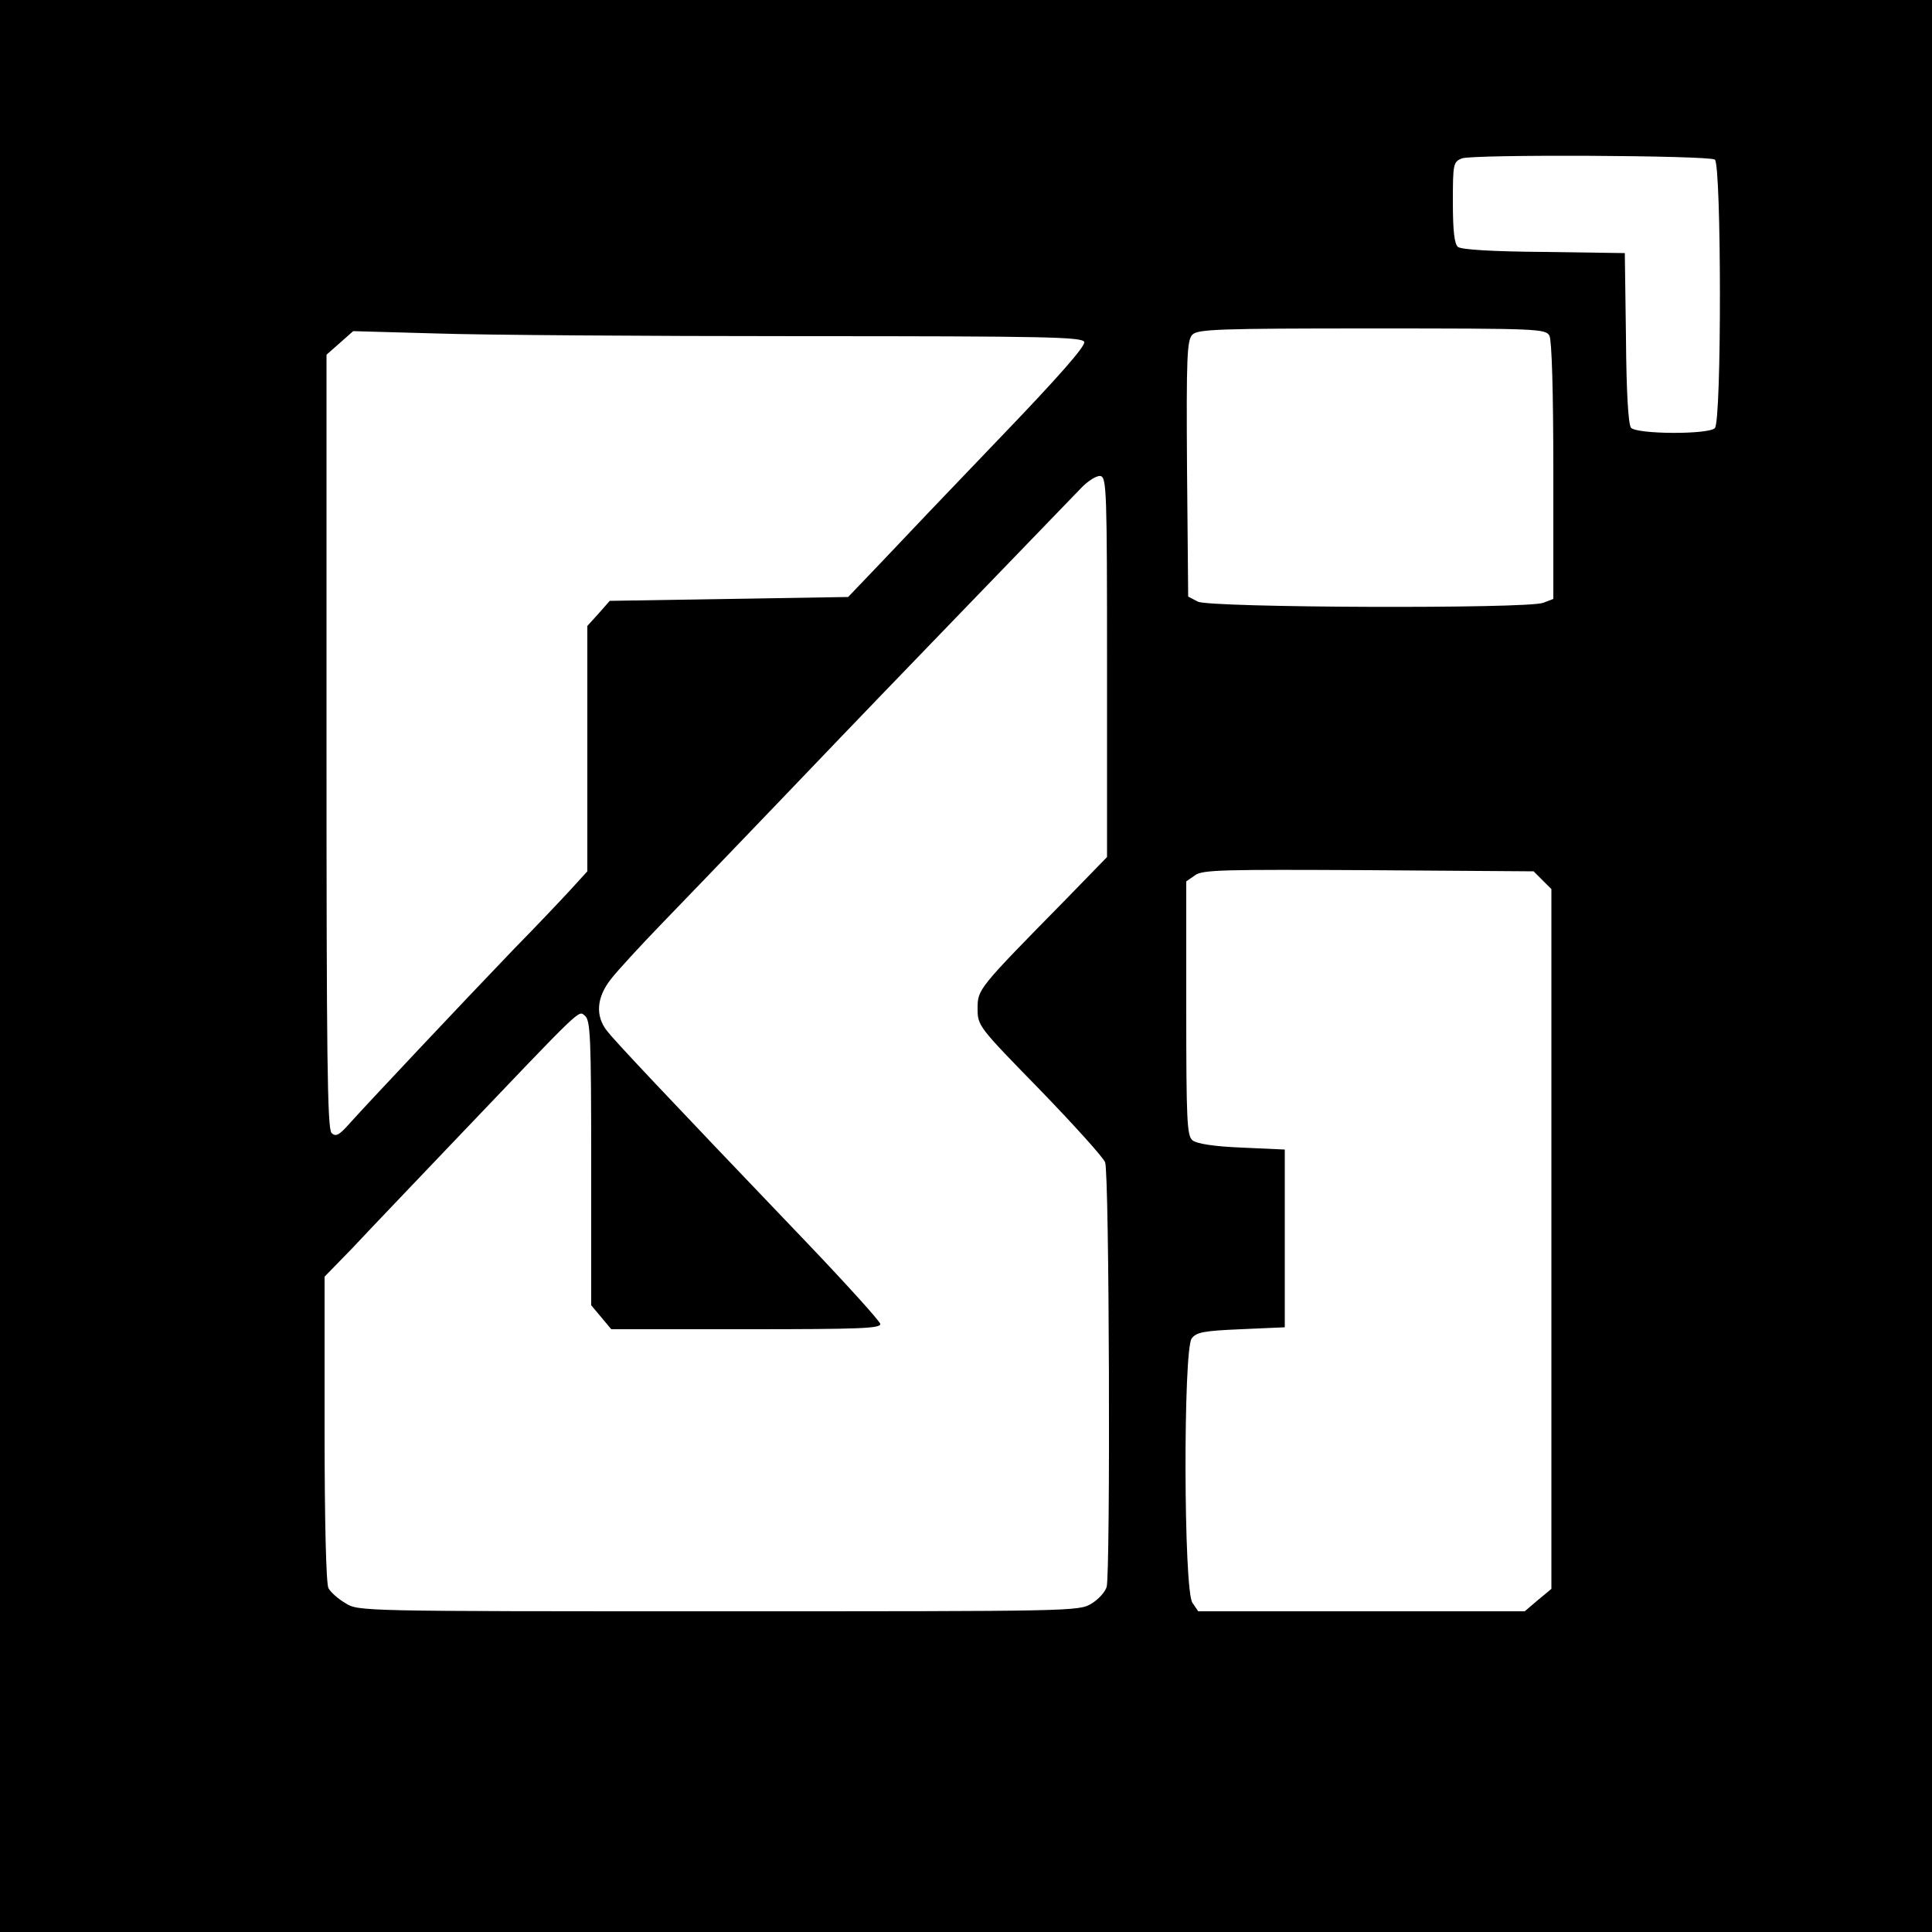
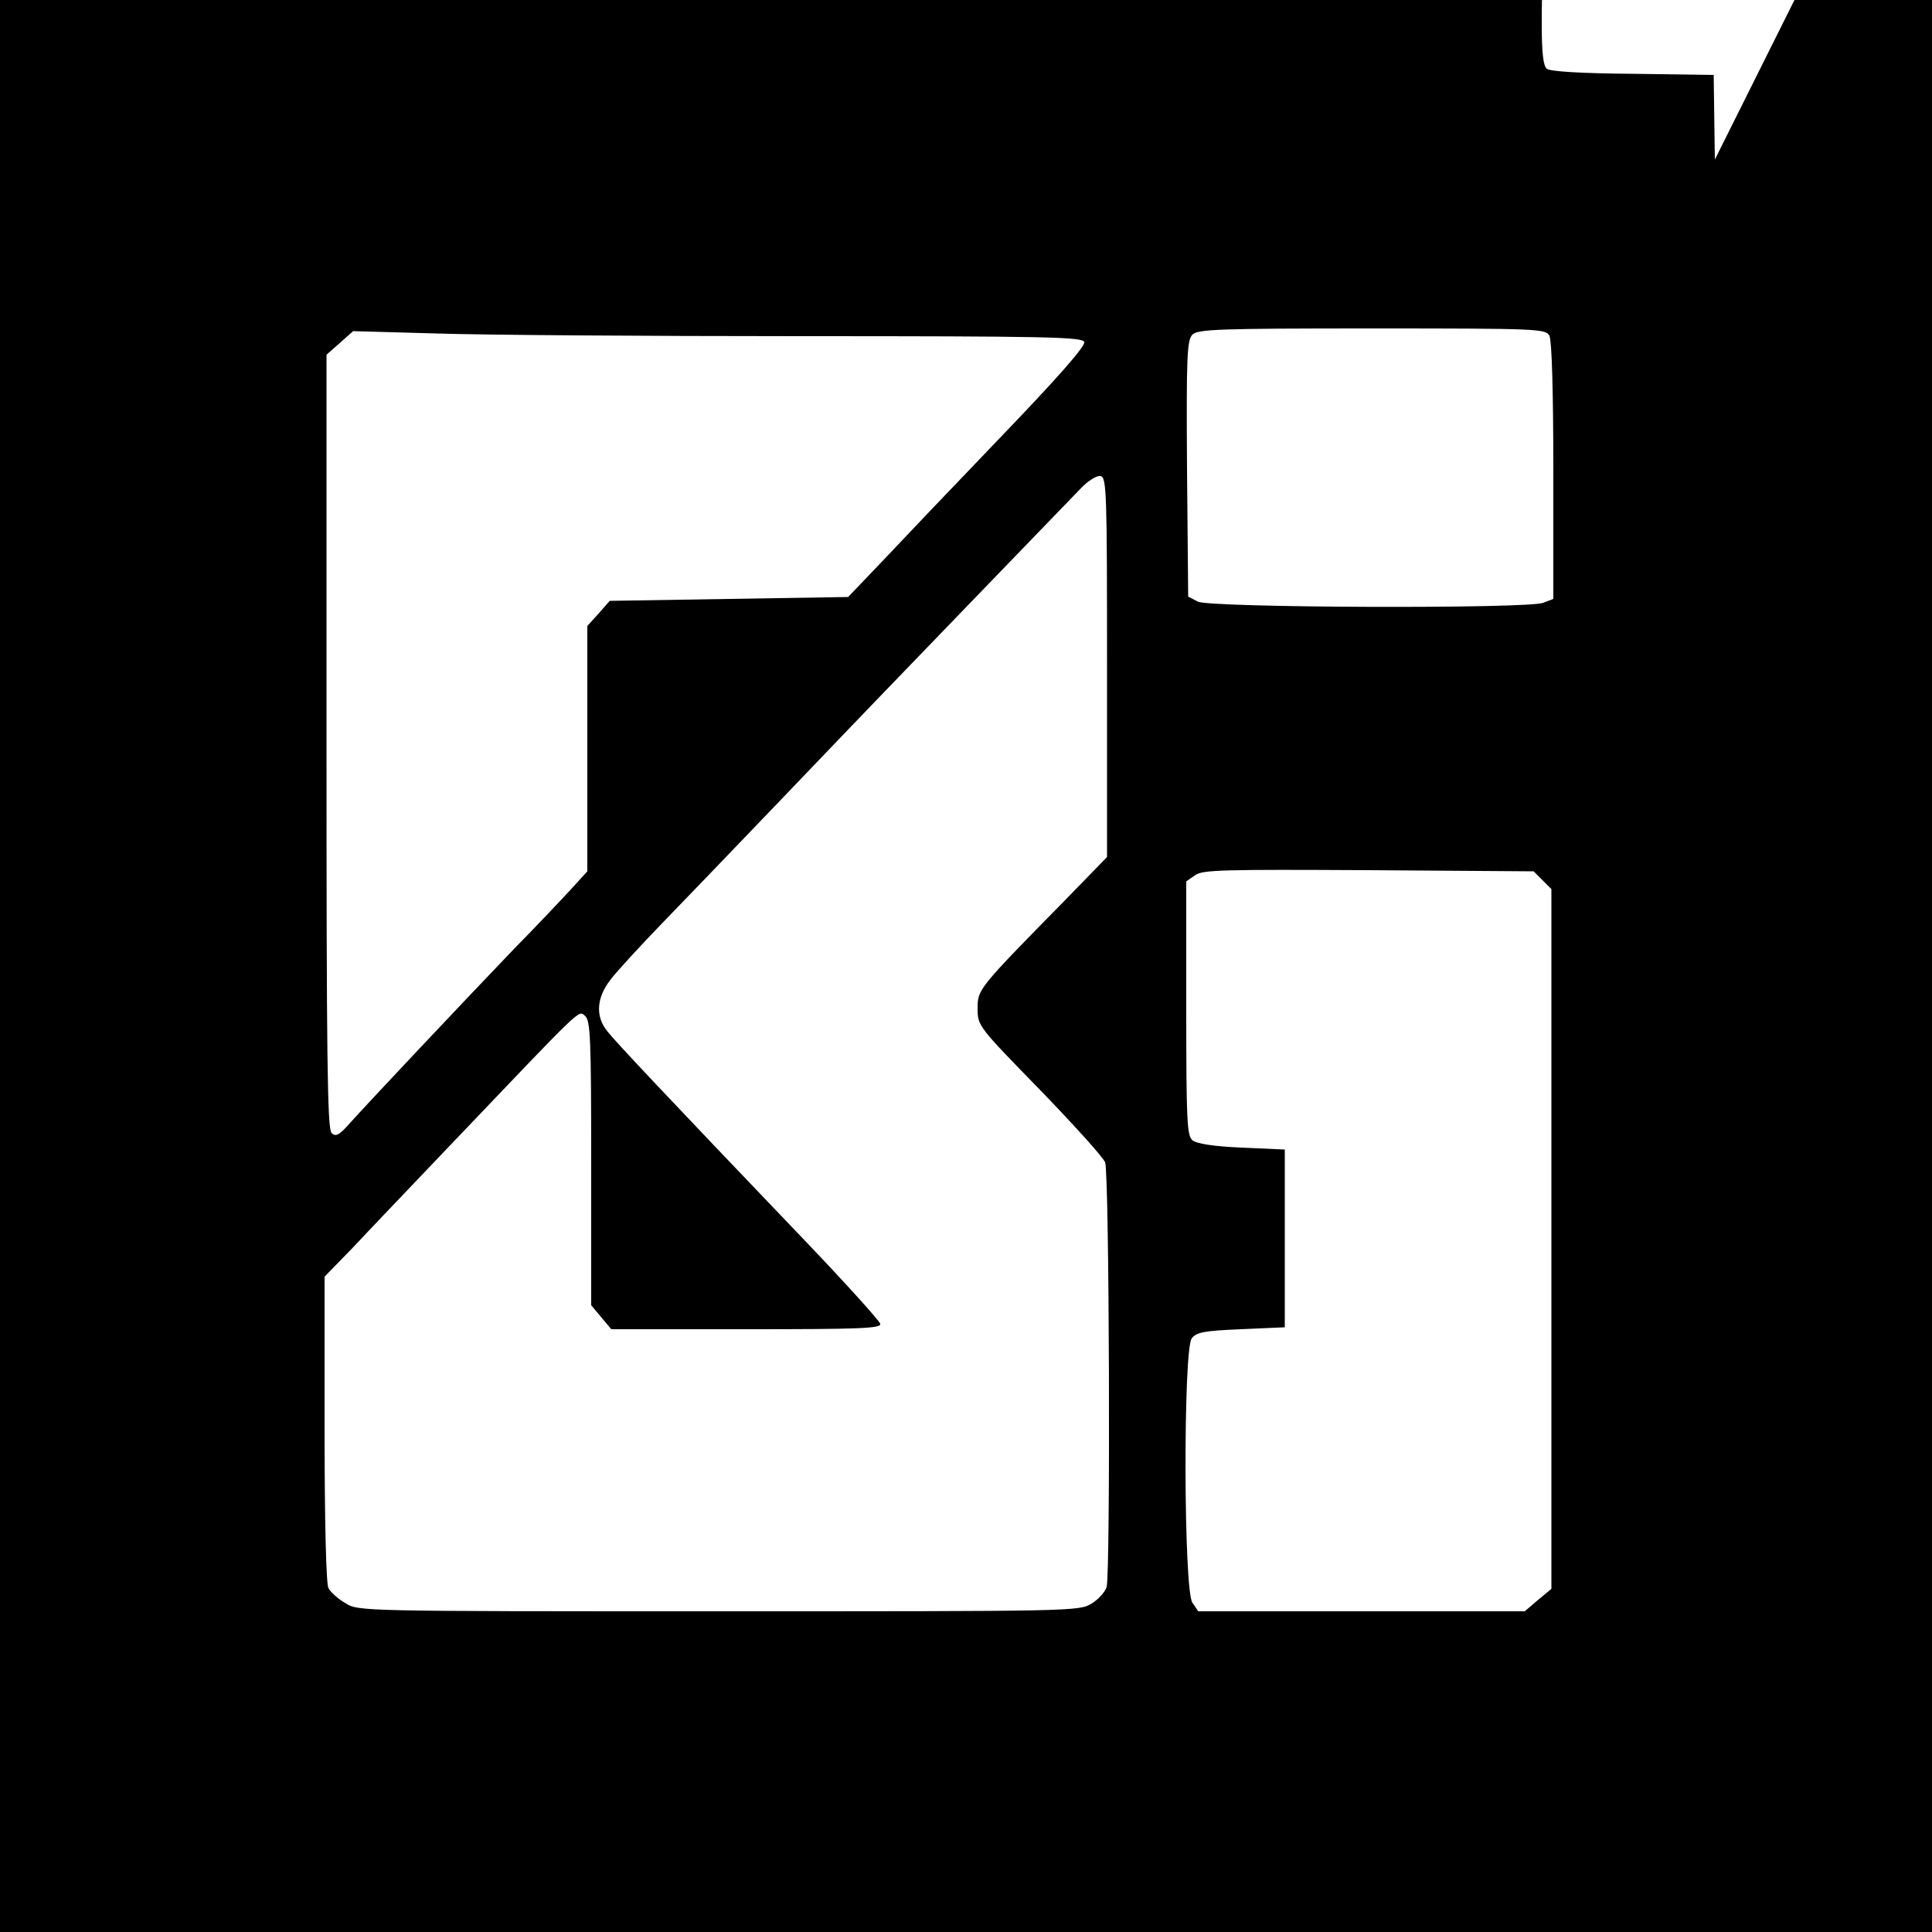
<svg xmlns="http://www.w3.org/2000/svg" version="1.0" width="500pt" height="500pt" viewBox="0 0 500 500" preserveAspectRatio="xMidYMid meet">
  <g transform="translate(0,500) scale(0.1,-0.1)" fill="#000000" stroke="none">
-     <path d="M0 2500 l0 -2500 2500 0 2500 0 0 2500 0 2500 -2500 0 -2500 0 0 -2500z m4438 2087 c17 -12 18 -677 0 -695 -17 -17 -202 -16 -217 1 -7 9 -12 92 -13 233 l-3 219 -209 3 c-134 1 -214 6 -223 13 -9 8 -13 41 -13 116 0 98 1 104 23 113 27 11 637 8 655 -3z m-428 -456 c6 -13 10 -142 10 -351 l0 -330 -26 -10 c-40 -16 -863 -13 -894 3 l-25 13 -3 331 c-2 291 0 333 14 347 14 14 68 16 464 16 434 0 450 -1 460 -19z m-1937 -1 c636 0 728 -2 733 -15 4 -10 -68 -92 -217 -247 -123 -128 -261 -273 -308 -323 l-86 -90 -308 -5 -309 -5 -29 -33 -29 -32 0 -318 0 -317 -41 -45 c-23 -25 -89 -95 -148 -155 -143 -149 -380 -401 -424 -450 -29 -33 -38 -38 -49 -27 -11 11 -13 203 -13 1013 l0 1001 34 30 35 31 215 -6 c119 -4 544 -7 944 -7z m792 -857 l0 -491 -106 -109 c-228 -232 -229 -233 -229 -283 0 -45 2 -47 161 -210 88 -91 164 -175 169 -188 11 -25 14 -1061 4 -1099 -4 -13 -21 -32 -39 -43 -32 -20 -48 -20 -965 -20 -928 0 -933 0 -966 21 -19 11 -39 29 -44 39 -6 11 -10 172 -10 412 l0 394 73 75 c39 42 153 161 252 265 351 368 331 349 349 335 14 -12 16 -57 16 -381 l0 -368 26 -31 26 -31 350 0 c294 0 349 2 346 14 -2 8 -86 101 -188 208 -375 392 -499 524 -519 550 -31 39 -27 87 10 134 17 22 76 86 132 144 56 58 192 199 302 314 110 115 225 235 255 266 46 48 413 428 528 547 18 19 41 33 50 31 16 -3 17 -40 17 -495z m1127 -551 l23 -23 0 -905 0 -906 -35 -29 -34 -29 -423 0 -422 0 -15 22 c-23 32 -24 653 -2 684 12 16 30 20 128 24 l113 5 0 230 0 230 -111 5 c-73 3 -117 10 -128 19 -14 12 -16 49 -16 342 l0 328 23 16 c19 14 72 15 449 13 l427 -3 23 -23z" />
+     <path d="M0 2500 l0 -2500 2500 0 2500 0 0 2500 0 2500 -2500 0 -2500 0 0 -2500z m4438 2087 l-3 219 -209 3 c-134 1 -214 6 -223 13 -9 8 -13 41 -13 116 0 98 1 104 23 113 27 11 637 8 655 -3z m-428 -456 c6 -13 10 -142 10 -351 l0 -330 -26 -10 c-40 -16 -863 -13 -894 3 l-25 13 -3 331 c-2 291 0 333 14 347 14 14 68 16 464 16 434 0 450 -1 460 -19z m-1937 -1 c636 0 728 -2 733 -15 4 -10 -68 -92 -217 -247 -123 -128 -261 -273 -308 -323 l-86 -90 -308 -5 -309 -5 -29 -33 -29 -32 0 -318 0 -317 -41 -45 c-23 -25 -89 -95 -148 -155 -143 -149 -380 -401 -424 -450 -29 -33 -38 -38 -49 -27 -11 11 -13 203 -13 1013 l0 1001 34 30 35 31 215 -6 c119 -4 544 -7 944 -7z m792 -857 l0 -491 -106 -109 c-228 -232 -229 -233 -229 -283 0 -45 2 -47 161 -210 88 -91 164 -175 169 -188 11 -25 14 -1061 4 -1099 -4 -13 -21 -32 -39 -43 -32 -20 -48 -20 -965 -20 -928 0 -933 0 -966 21 -19 11 -39 29 -44 39 -6 11 -10 172 -10 412 l0 394 73 75 c39 42 153 161 252 265 351 368 331 349 349 335 14 -12 16 -57 16 -381 l0 -368 26 -31 26 -31 350 0 c294 0 349 2 346 14 -2 8 -86 101 -188 208 -375 392 -499 524 -519 550 -31 39 -27 87 10 134 17 22 76 86 132 144 56 58 192 199 302 314 110 115 225 235 255 266 46 48 413 428 528 547 18 19 41 33 50 31 16 -3 17 -40 17 -495z m1127 -551 l23 -23 0 -905 0 -906 -35 -29 -34 -29 -423 0 -422 0 -15 22 c-23 32 -24 653 -2 684 12 16 30 20 128 24 l113 5 0 230 0 230 -111 5 c-73 3 -117 10 -128 19 -14 12 -16 49 -16 342 l0 328 23 16 c19 14 72 15 449 13 l427 -3 23 -23z" />
  </g>
</svg>